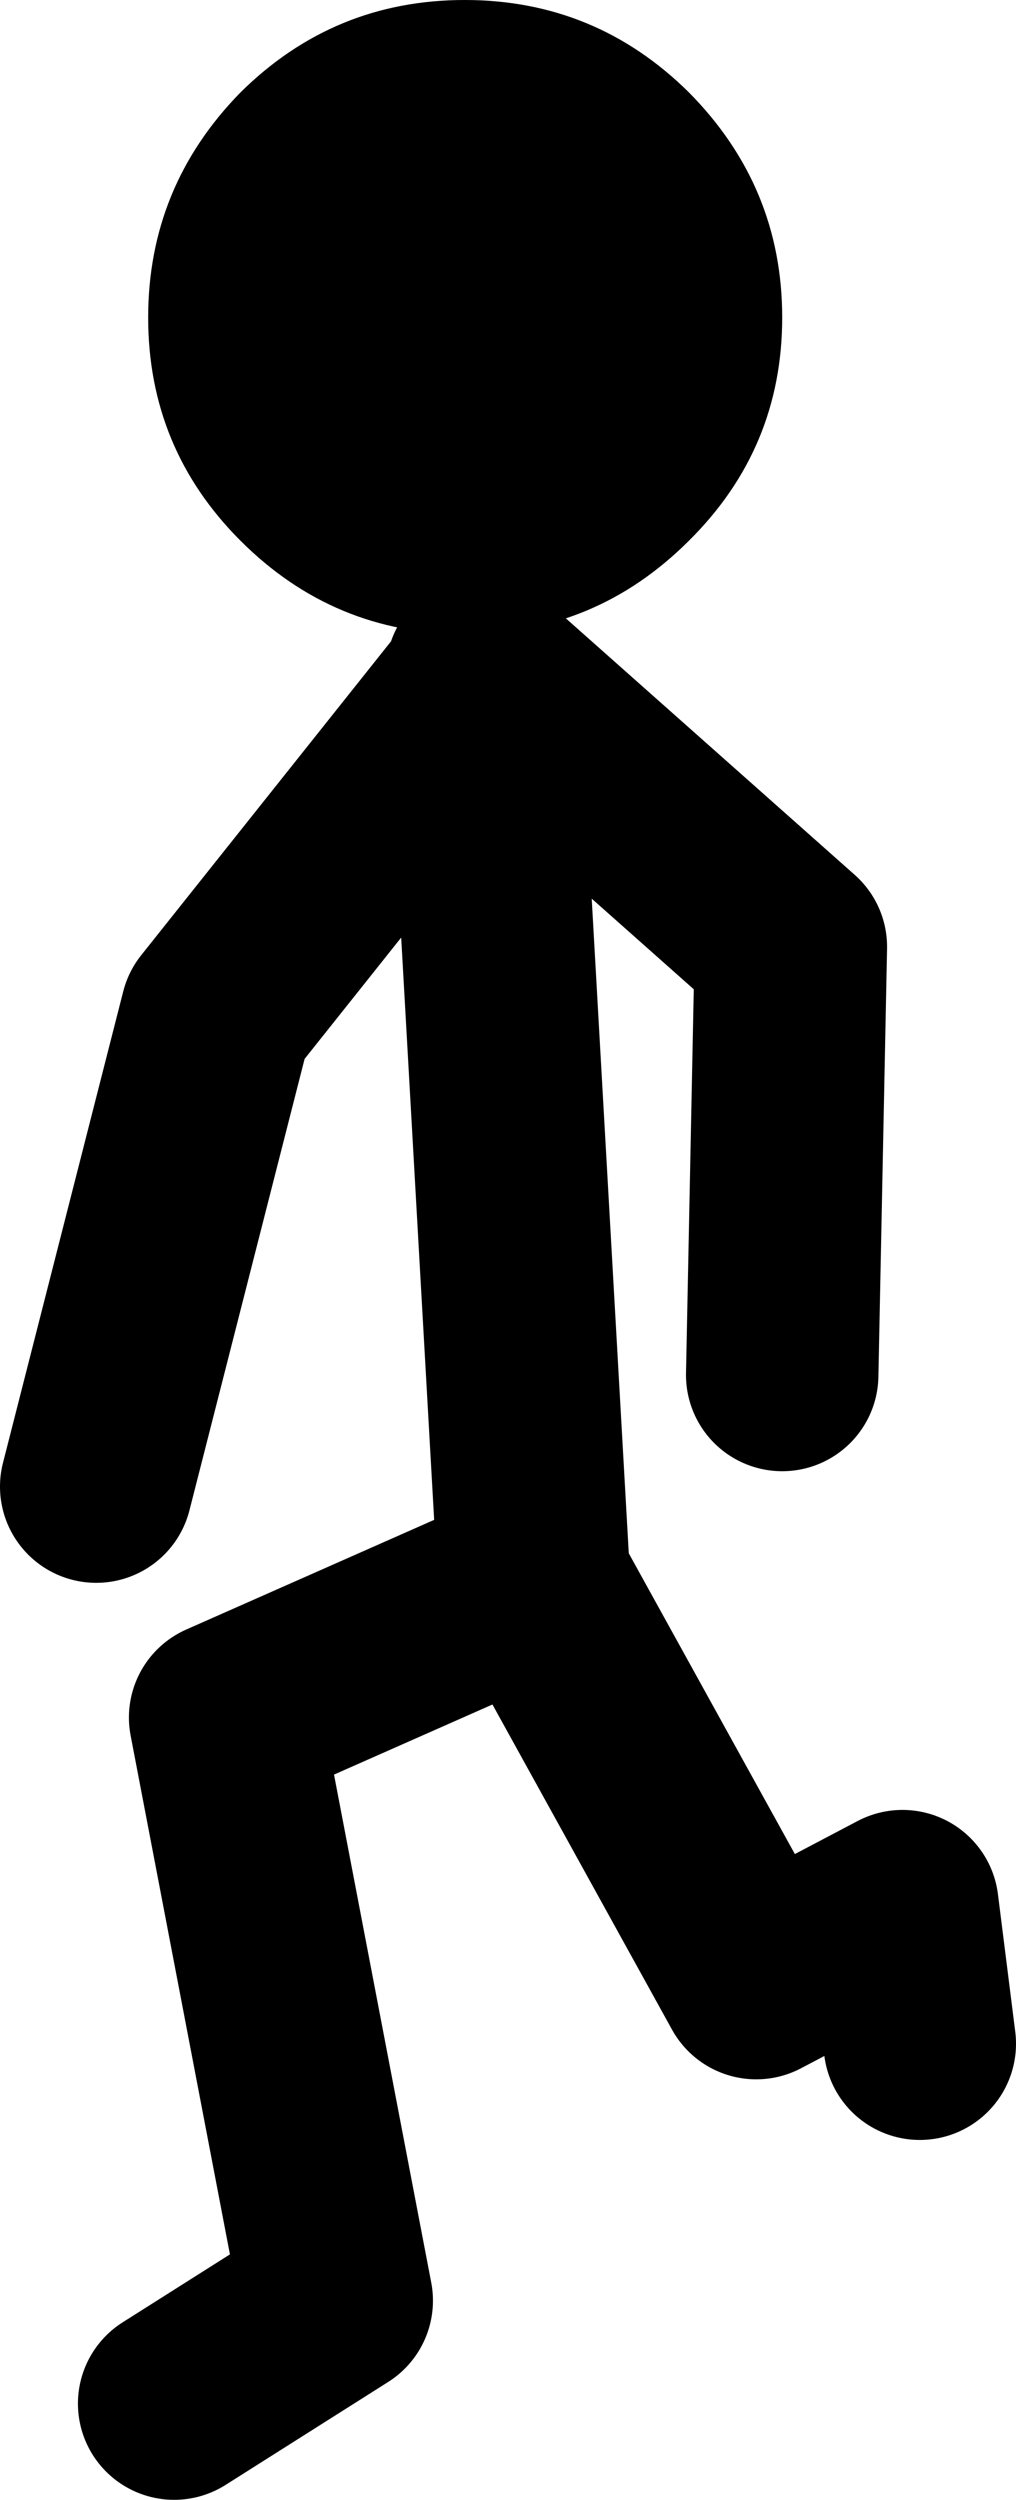
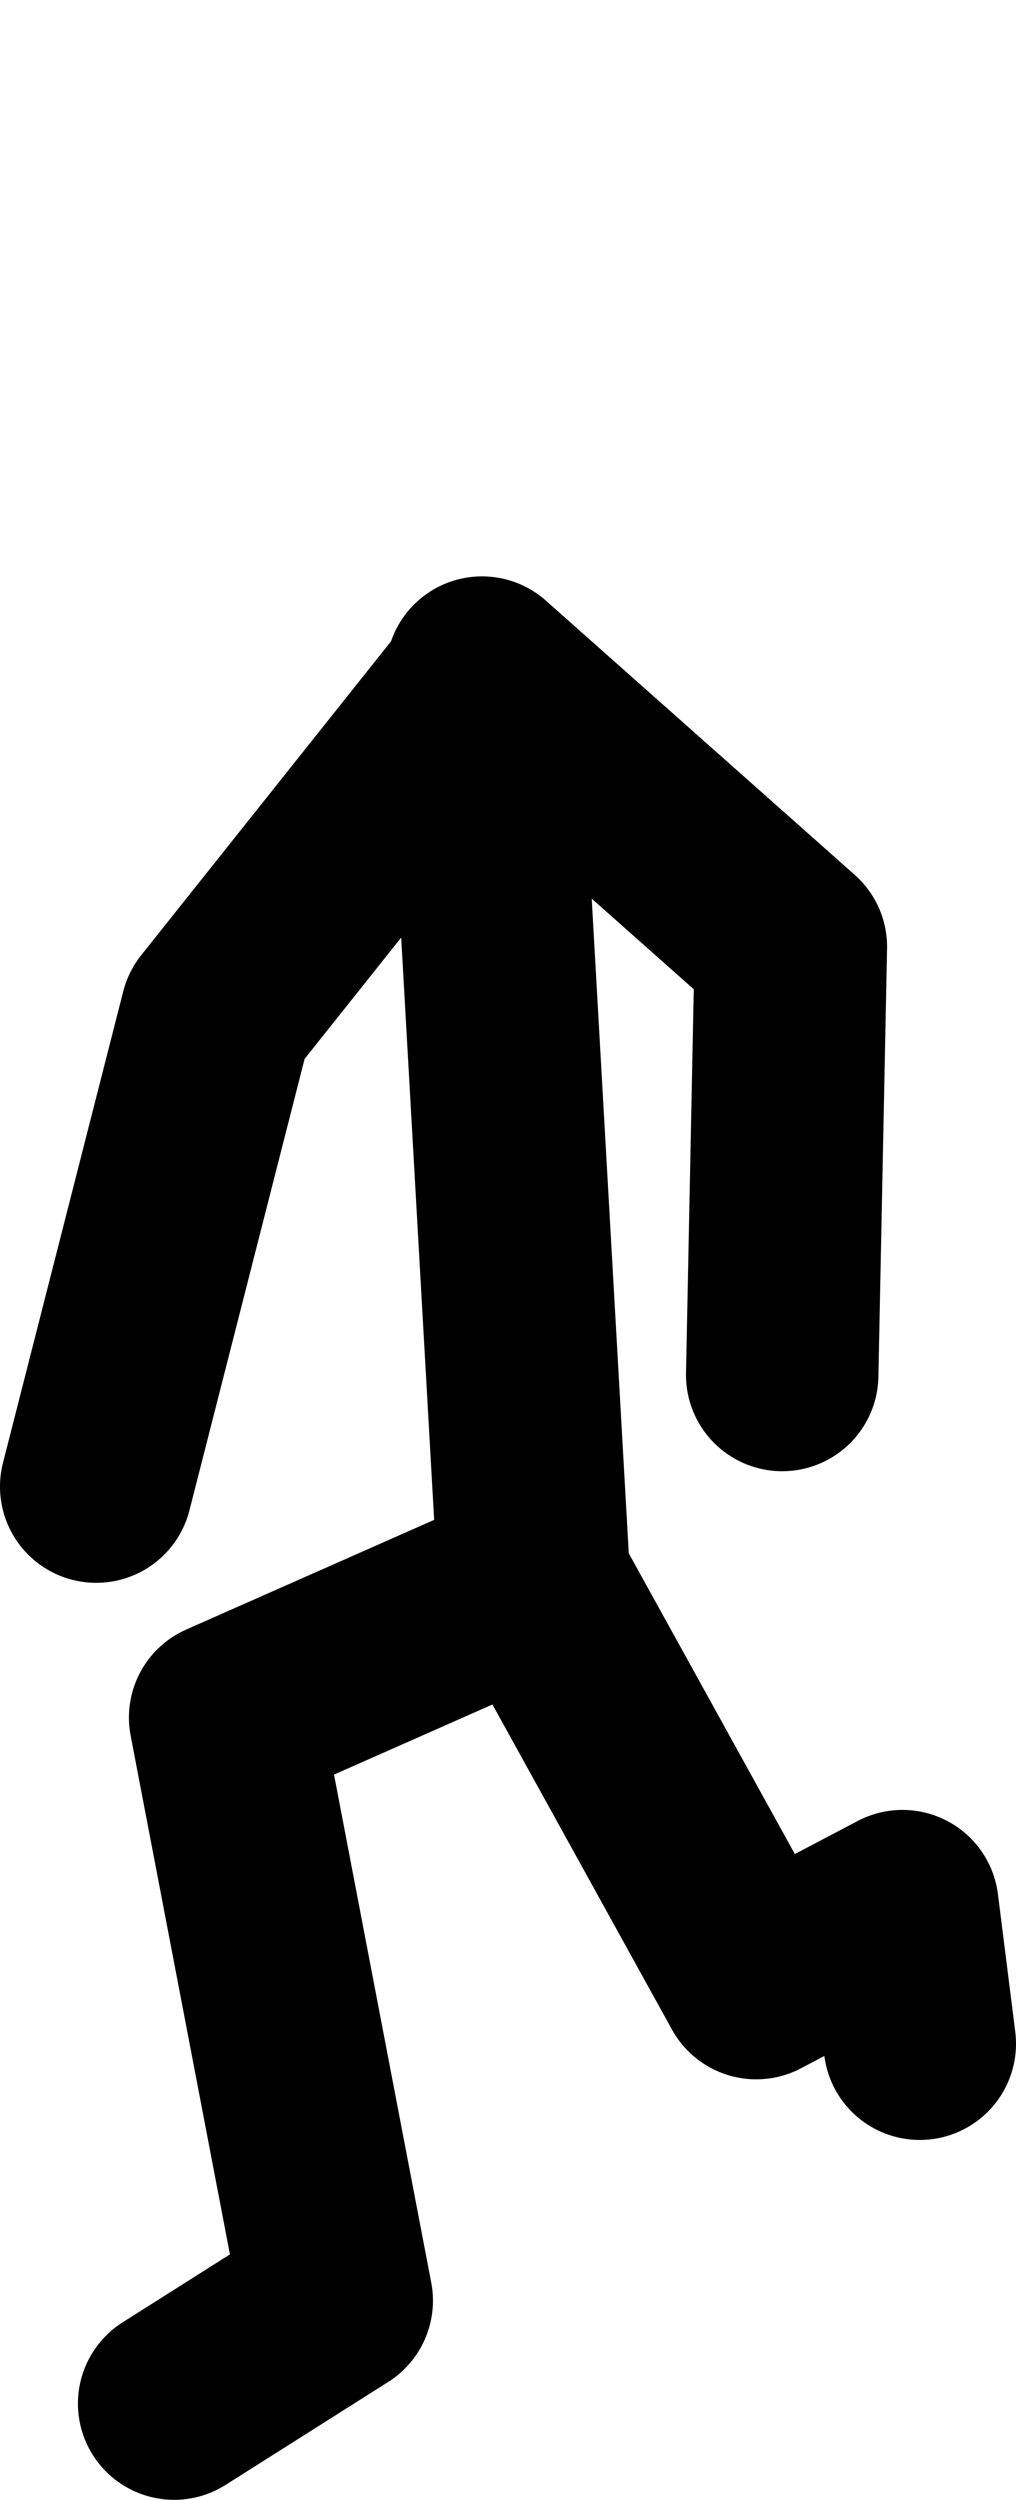
<svg xmlns="http://www.w3.org/2000/svg" height="129.9px" width="52.8px">
  <g transform="matrix(1.0, 0.0, 0.0, 1.0, -29.25, 69.0)">
    <path d="M34.25 8.25 L40.5 -16.25 54.35 -33.65 54.3 -34.05 70.35 -19.8 69.9 2.45 M77.05 37.2 L76.15 30.05 68.55 34.05 57.2 13.5 57.0 13.15 40.95 20.25 46.75 50.55 38.3 55.9 M54.35 -33.65 L57.0 13.15 57.2 13.5" fill="none" stroke="#000000" stroke-linecap="round" stroke-linejoin="round" stroke-width="10.0" />
-     <path d="M65.05 -64.2 Q69.9 -59.3 69.9 -52.5 69.9 -45.7 65.05 -40.9 60.2 -36.05 53.4 -36.05 46.6 -36.05 41.75 -40.9 36.95 -45.7 36.95 -52.5 36.95 -59.3 41.75 -64.2 46.6 -69.0 53.4 -69.0 60.2 -69.0 65.05 -64.2" fill="#000000" fill-rule="evenodd" stroke="none" />
  </g>
</svg>